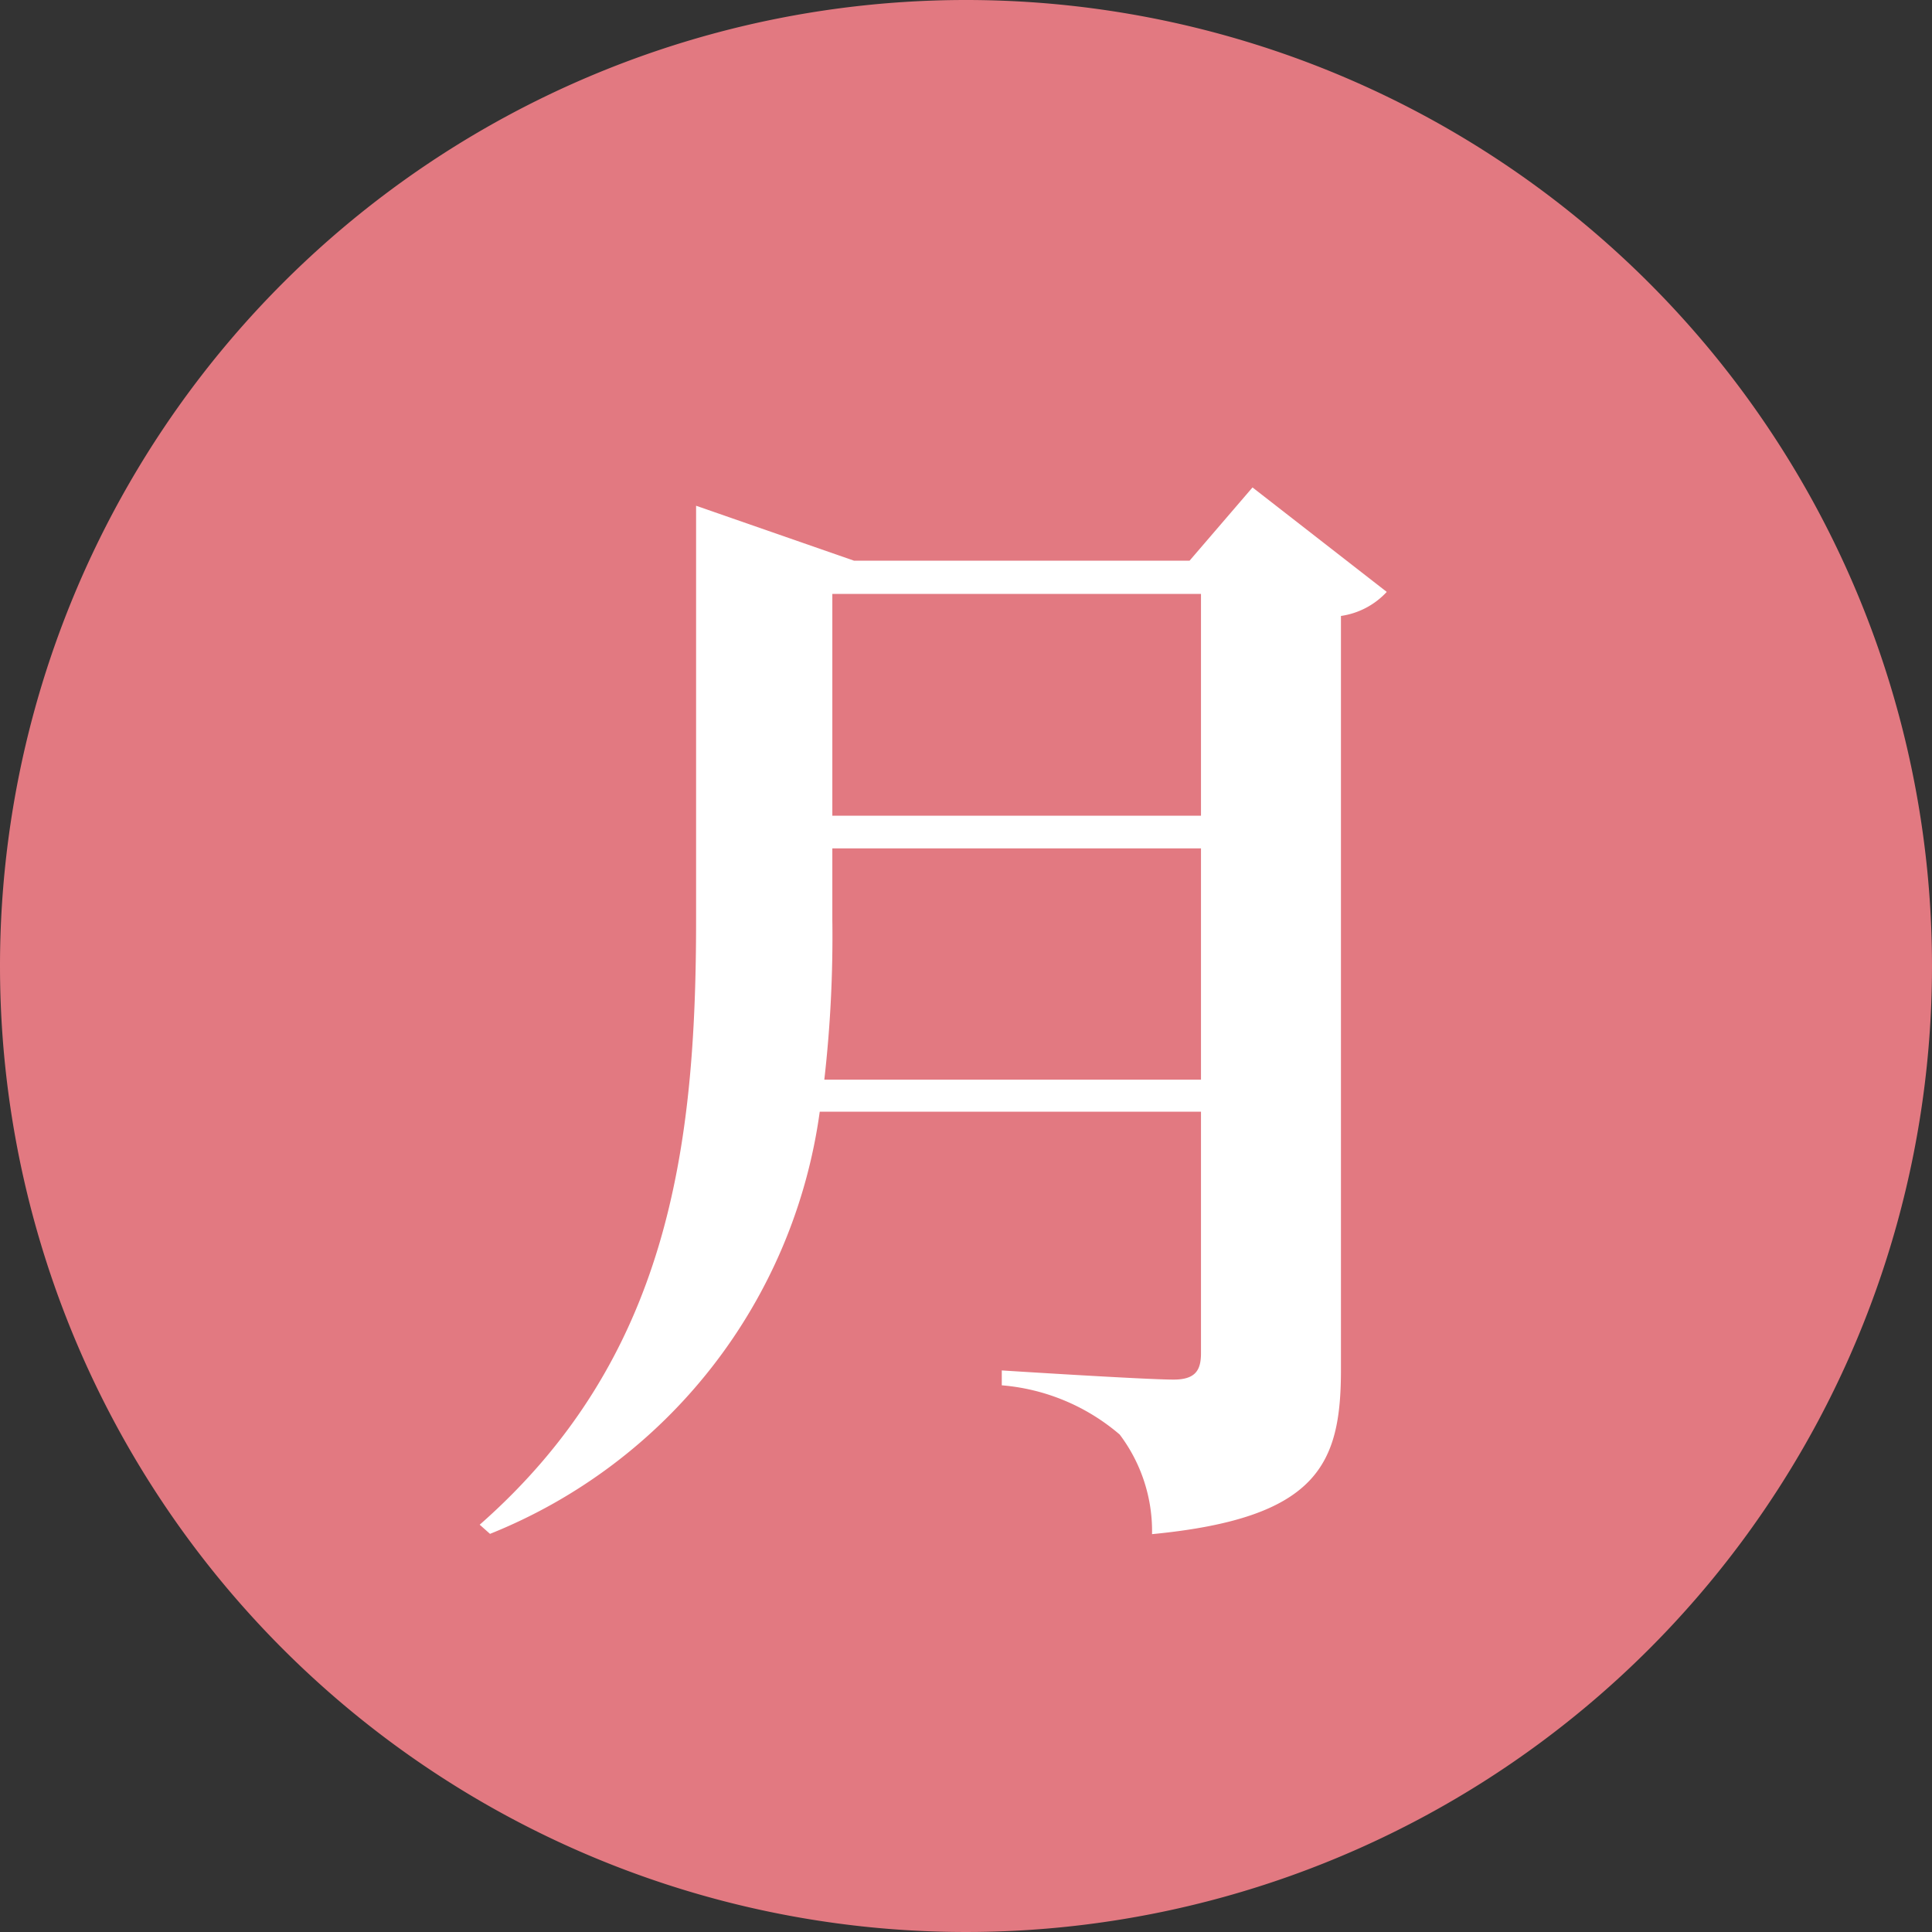
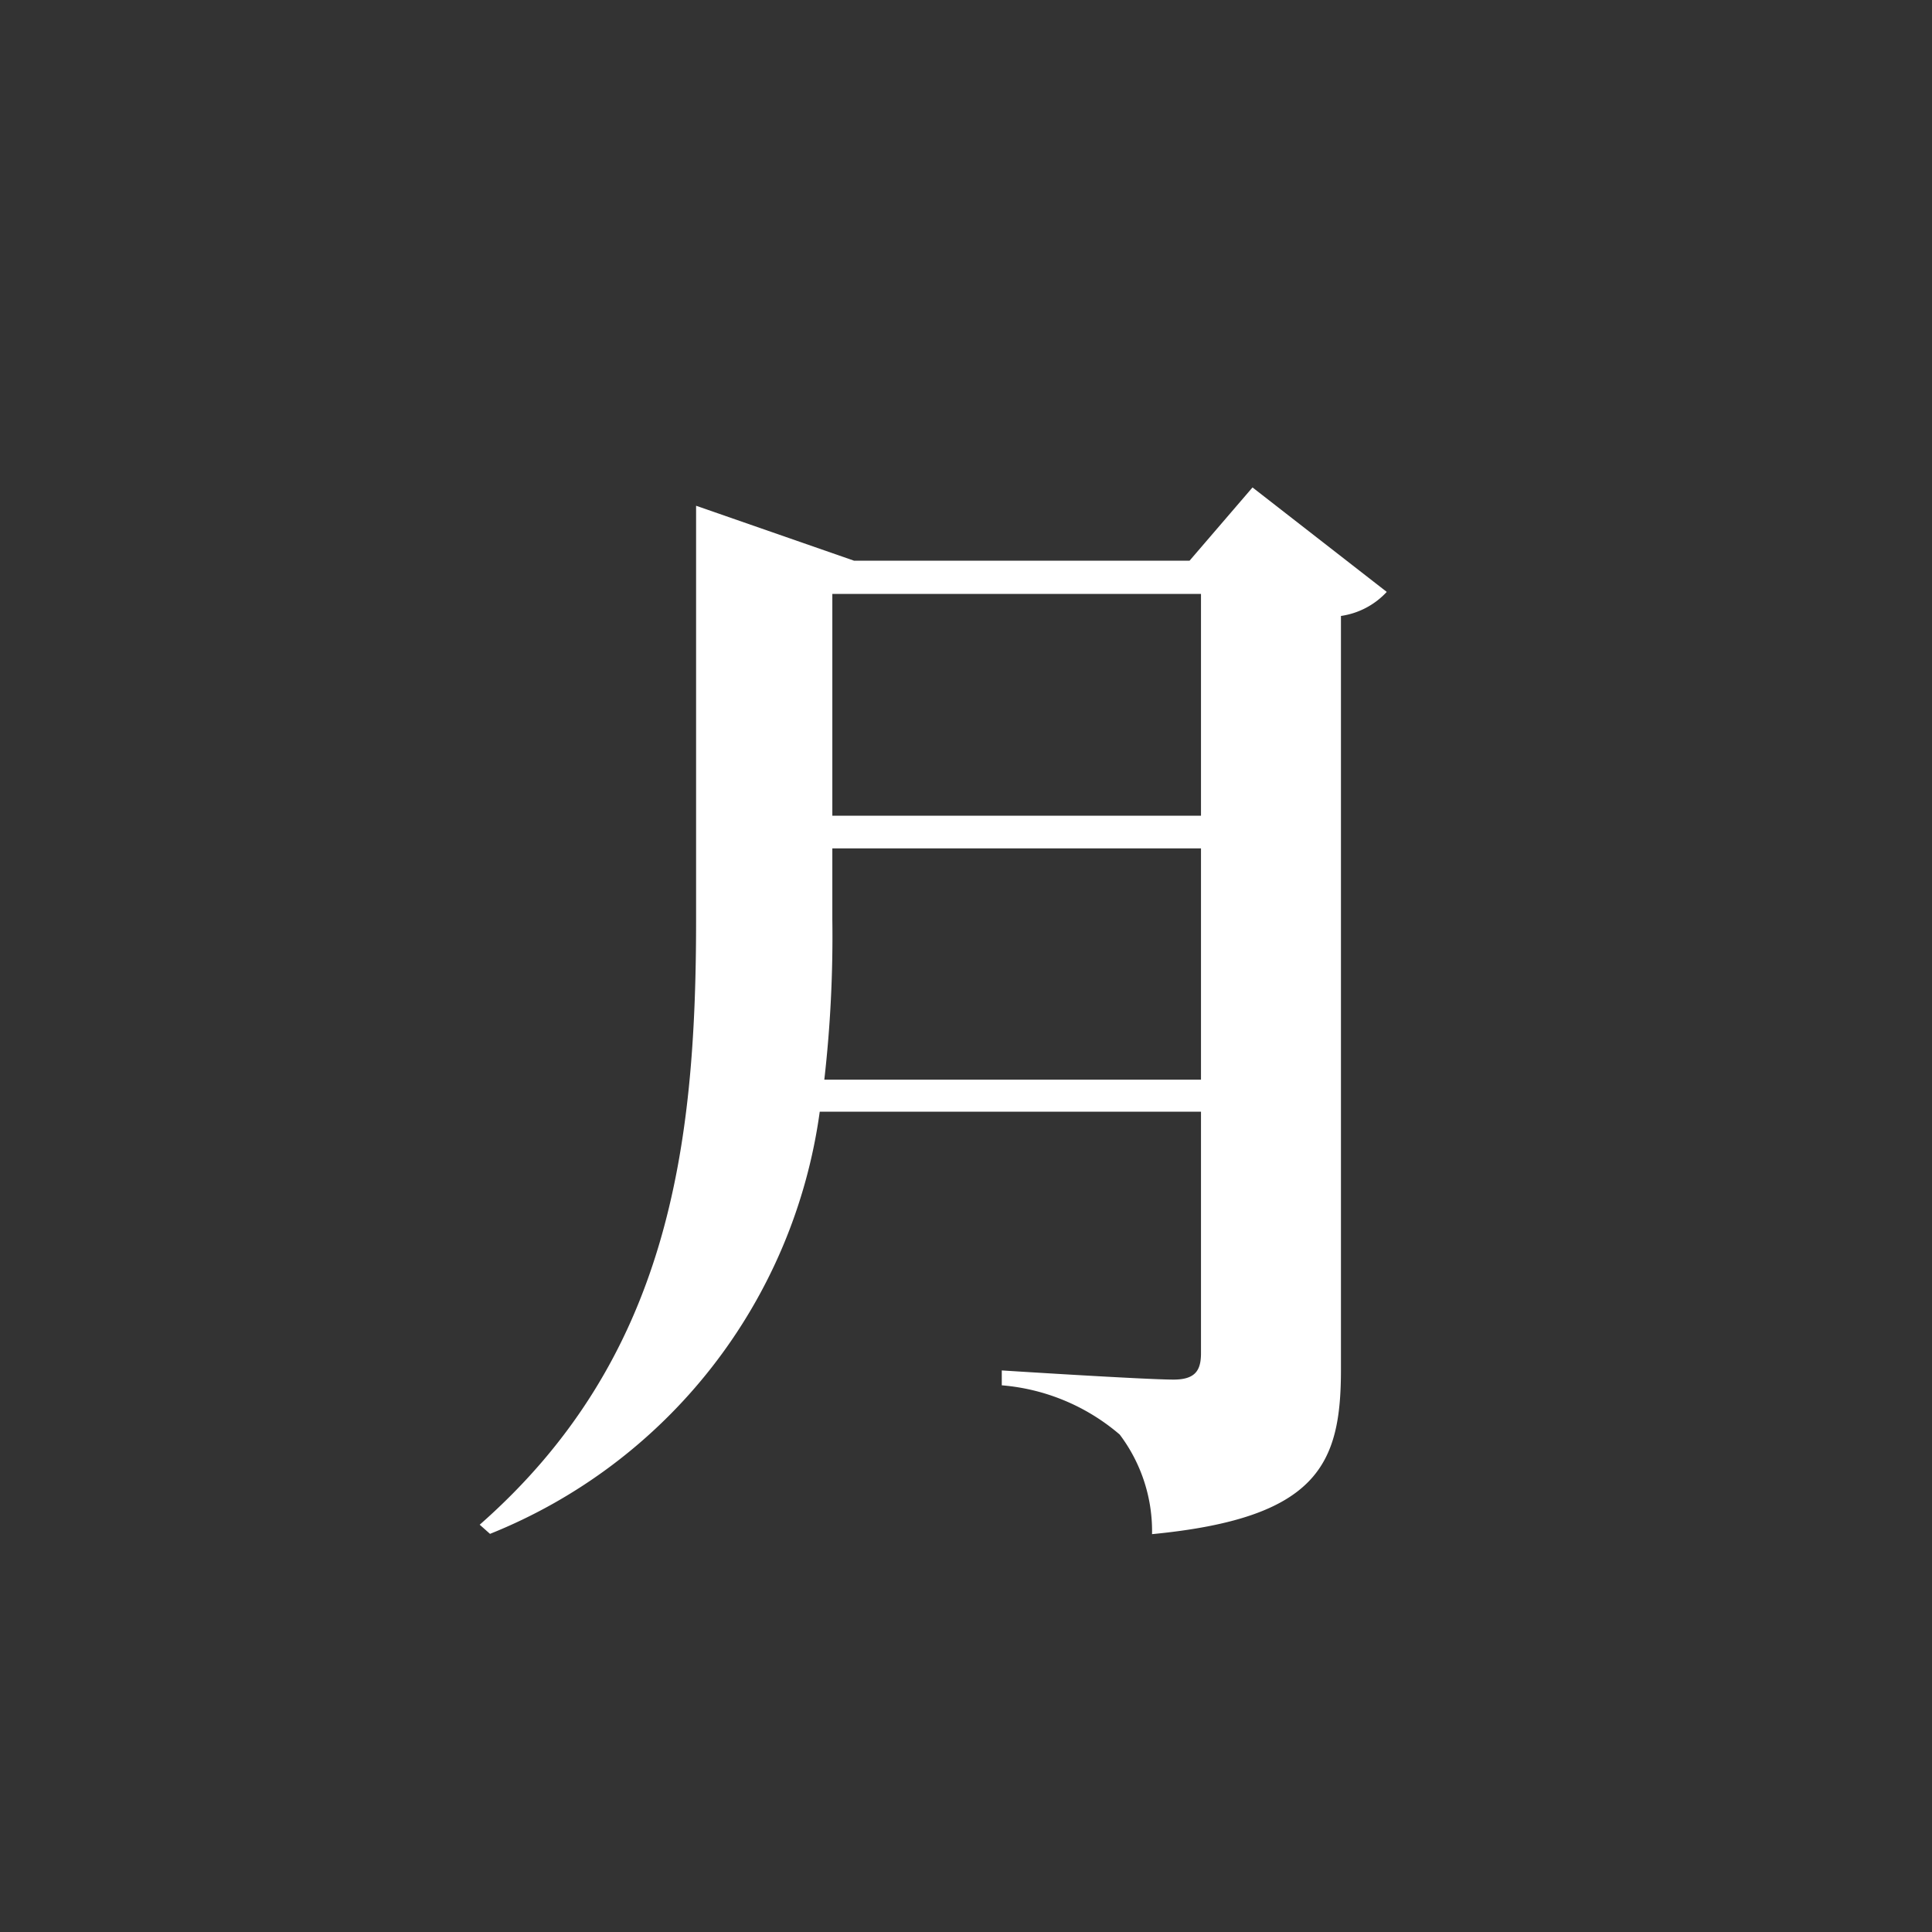
<svg xmlns="http://www.w3.org/2000/svg" width="27" height="27" viewBox="0 0 27 27">
  <rect x="0" y="0" width="27" height="27" fill="#333333" stroke="none" />
  <g transform="translate(-51 -5229)">
-     <path d="M13.5,0A13.5,13.5,0,1,1,0,13.5,13.5,13.5,0,0,1,13.5,0Z" transform="translate(51 5229)" fill="#e27981" />
    <path d="M-2.48-4.912a17.651,17.651,0,0,0,.112-2.24v-.992H2.784v3.232ZM2.784-11.7v3.1H-2.368v-3.1Zm.72-1.488-.88,1.024H-2.064l-2.208-.768v5.792c0,3.184-.384,6.128-3.024,8.448l.144.128a7.445,7.445,0,0,0,4.608-5.9H2.784v3.376c0,.24-.08.368-.384.368C2-.72,0-.848,0-.848V-.64A2.894,2.894,0,0,1,1.648.048,2.241,2.241,0,0,1,2.1,1.44c2.32-.224,2.64-.976,2.64-2.3V-11.392a1.082,1.082,0,0,0,.64-.336Z" transform="translate(65 5249)" fill="#fff" />
  </g>
</svg>